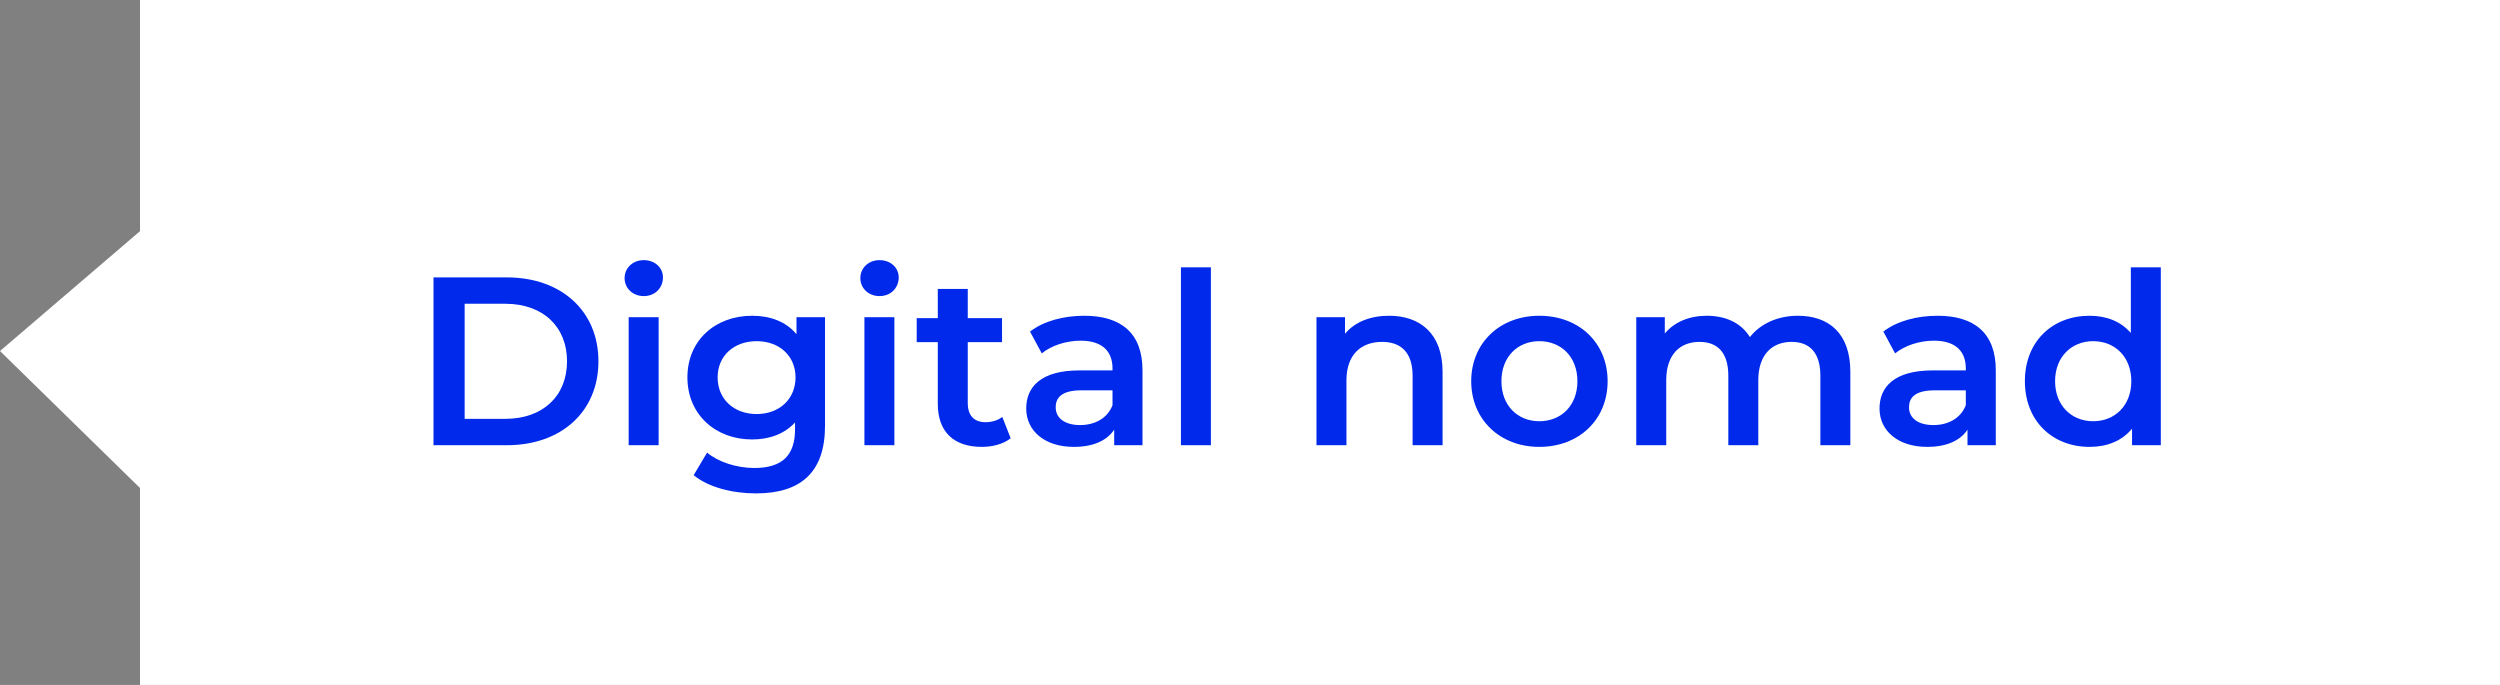
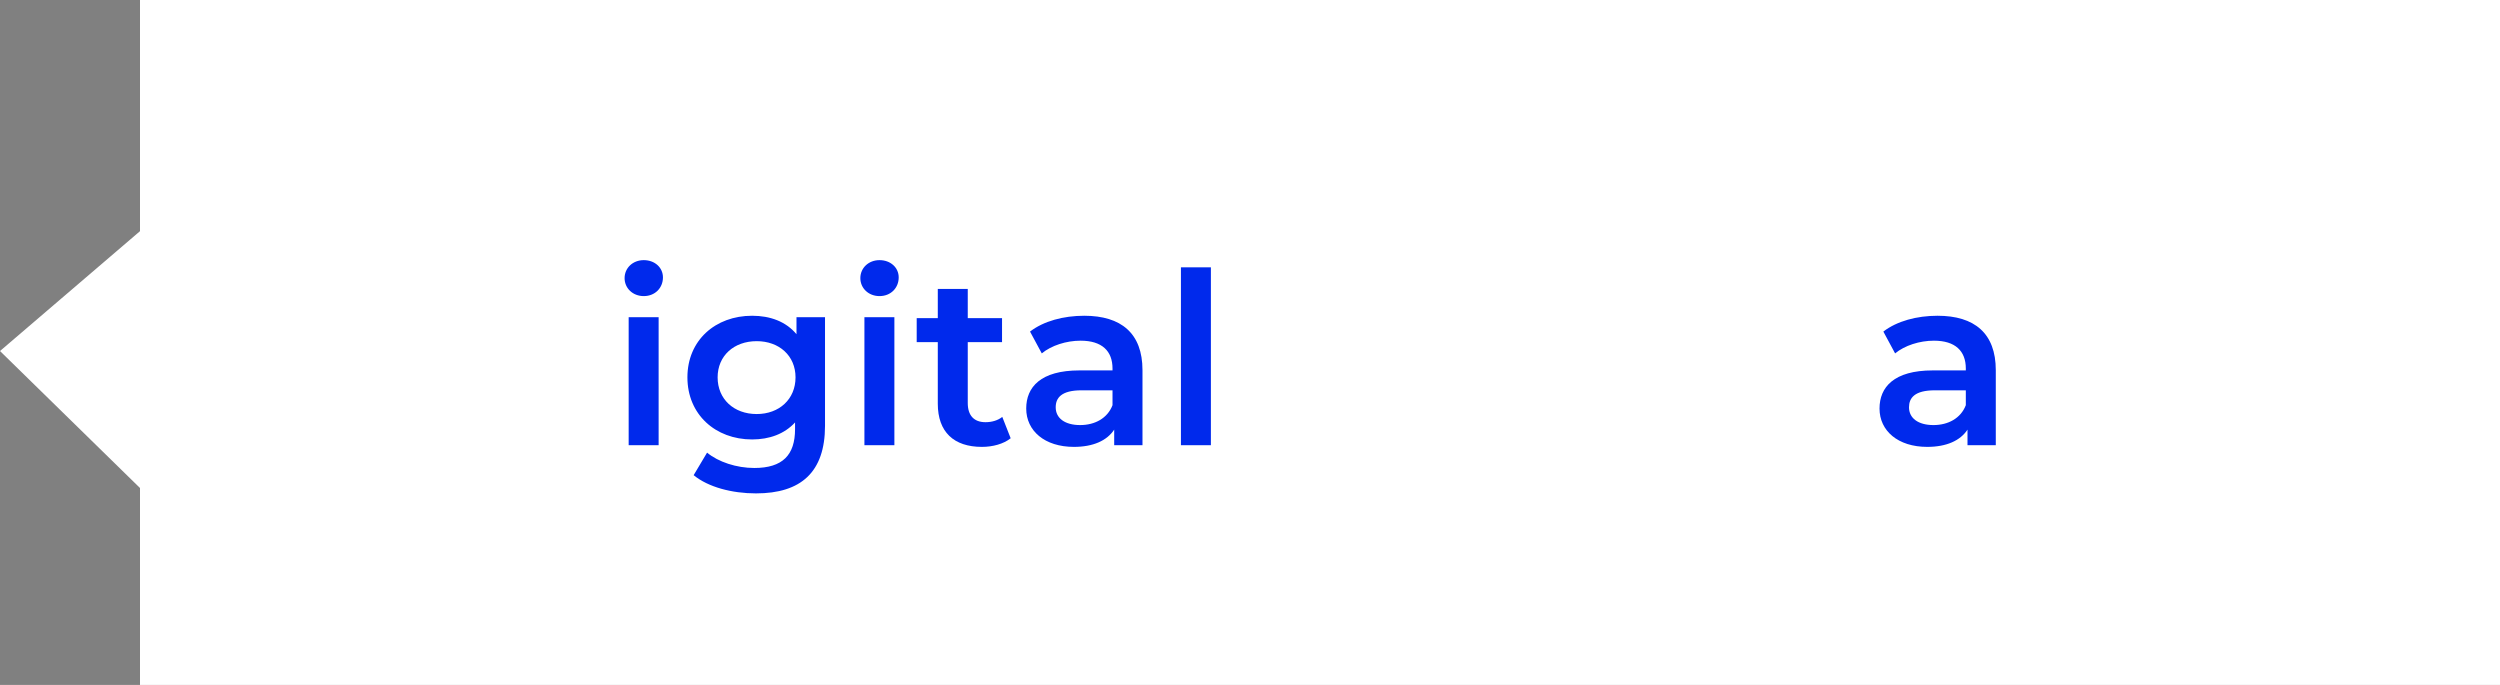
<svg xmlns="http://www.w3.org/2000/svg" width="146" height="40" viewBox="0 0 146 40" fill="none">
  <rect x="0" y="0" width="146" height="40" fill="#808080" stroke="none" />
  <path d="M8.176 0H146V40H8.176V28.5L0 20.5L8.176 13.5V0Z" fill="white" />
-   <path d="M25.316 26H29.6C32.778 26 34.948 24.04 34.948 21.1C34.948 18.16 32.778 16.2 29.6 16.2H25.316V26ZM27.136 24.46V17.74H29.516C31.7 17.74 33.114 19.07 33.114 21.1C33.114 23.13 31.7 24.46 29.516 24.46H27.136Z" fill="#0029EC" />
  <path d="M37.596 17.292C38.254 17.292 38.716 16.816 38.716 16.2C38.716 15.626 38.24 15.192 37.596 15.192C36.952 15.192 36.476 15.654 36.476 16.242C36.476 16.83 36.952 17.292 37.596 17.292ZM36.714 26H38.464V18.524H36.714V26Z" fill="#0029EC" />
  <path d="M46.515 18.524V19.518C45.899 18.776 44.975 18.44 43.925 18.44C41.783 18.44 40.145 19.868 40.145 22.038C40.145 24.208 41.783 25.664 43.925 25.664C44.933 25.664 45.815 25.342 46.431 24.67V25.062C46.431 26.574 45.703 27.33 44.051 27.33C43.015 27.33 41.951 26.98 41.293 26.434L40.509 27.75C41.363 28.45 42.749 28.814 44.149 28.814C46.767 28.814 48.181 27.582 48.181 24.866V18.524H46.515ZM44.191 24.18C42.861 24.18 41.909 23.312 41.909 22.038C41.909 20.778 42.861 19.924 44.191 19.924C45.507 19.924 46.459 20.778 46.459 22.038C46.459 23.312 45.507 24.18 44.191 24.18Z" fill="#0029EC" />
  <path d="M51.364 17.292C52.022 17.292 52.484 16.816 52.484 16.2C52.484 15.626 52.008 15.192 51.364 15.192C50.72 15.192 50.244 15.654 50.244 16.242C50.244 16.83 50.72 17.292 51.364 17.292ZM50.482 26H52.232V18.524H50.482V26Z" fill="#0029EC" />
  <path d="M58.533 24.348C58.267 24.558 57.917 24.656 57.553 24.656C56.881 24.656 56.517 24.264 56.517 23.536V19.98H58.519V18.58H56.517V16.872H54.767V18.58H53.535V19.98H54.767V23.578C54.767 25.23 55.705 26.098 57.343 26.098C57.973 26.098 58.603 25.93 59.023 25.594L58.533 24.348Z" fill="#0029EC" />
  <path d="M63.319 18.44C62.114 18.44 60.953 18.748 60.154 19.364L60.84 20.638C61.401 20.176 62.269 19.896 63.108 19.896C64.355 19.896 64.971 20.498 64.971 21.52V21.632H63.038C60.77 21.632 59.931 22.612 59.931 23.858C59.931 25.16 61.008 26.098 62.717 26.098C63.837 26.098 64.648 25.734 65.069 25.09V26H66.721V21.618C66.721 19.462 65.475 18.44 63.319 18.44ZM63.081 24.824C62.184 24.824 61.653 24.418 61.653 23.788C61.653 23.242 61.974 22.794 63.164 22.794H64.971V23.662C64.677 24.432 63.934 24.824 63.081 24.824Z" fill="#0029EC" />
  <path d="M68.966 26H70.716V15.612H68.966V26Z" fill="#0029EC" />
-   <path d="M81.124 18.44C80.032 18.44 79.122 18.804 78.548 19.49V18.524H76.882V26H78.632V22.22C78.632 20.722 79.472 19.966 80.718 19.966C81.838 19.966 82.496 20.61 82.496 21.94V26H84.246V21.716C84.246 19.462 82.916 18.44 81.124 18.44Z" fill="#0029EC" />
-   <path d="M89.895 26.098C92.219 26.098 93.885 24.502 93.885 22.262C93.885 20.022 92.219 18.44 89.895 18.44C87.599 18.44 85.919 20.022 85.919 22.262C85.919 24.502 87.599 26.098 89.895 26.098ZM89.895 24.6C88.635 24.6 87.683 23.69 87.683 22.262C87.683 20.834 88.635 19.924 89.895 19.924C91.169 19.924 92.121 20.834 92.121 22.262C92.121 23.69 91.169 24.6 89.895 24.6Z" fill="#0029EC" />
-   <path d="M104.994 18.44C103.804 18.44 102.796 18.916 102.194 19.686C101.676 18.846 100.766 18.44 99.674 18.44C98.652 18.44 97.784 18.804 97.224 19.476V18.524H95.558V26H97.308V22.206C97.308 20.722 98.092 19.966 99.254 19.966C100.318 19.966 100.934 20.61 100.934 21.94V26H102.684V22.206C102.684 20.722 103.482 19.966 104.63 19.966C105.694 19.966 106.31 20.61 106.31 21.94V26H108.06V21.716C108.06 19.462 106.8 18.44 104.994 18.44Z" fill="#0029EC" />
  <path d="M113.152 18.44C111.948 18.44 110.786 18.748 109.988 19.364L110.674 20.638C111.234 20.176 112.102 19.896 112.942 19.896C114.188 19.896 114.804 20.498 114.804 21.52V21.632H112.872C110.604 21.632 109.764 22.612 109.764 23.858C109.764 25.16 110.842 26.098 112.55 26.098C113.67 26.098 114.482 25.734 114.902 25.09V26H116.554V21.618C116.554 19.462 115.308 18.44 113.152 18.44ZM112.914 24.824C112.018 24.824 111.486 24.418 111.486 23.788C111.486 23.242 111.808 22.794 112.998 22.794H114.804V23.662C114.51 24.432 113.768 24.824 112.914 24.824Z" fill="#0029EC" />
-   <path d="M124.441 15.612V19.448C123.853 18.762 122.999 18.44 122.033 18.44C119.863 18.44 118.253 19.938 118.253 22.262C118.253 24.586 119.863 26.098 122.033 26.098C123.055 26.098 123.923 25.748 124.511 25.034V26H126.191V15.612H124.441ZM122.243 24.6C120.983 24.6 120.017 23.69 120.017 22.262C120.017 20.834 120.983 19.924 122.243 19.924C123.503 19.924 124.469 20.834 124.469 22.262C124.469 23.69 123.503 24.6 122.243 24.6Z" fill="#0029EC" />
</svg>